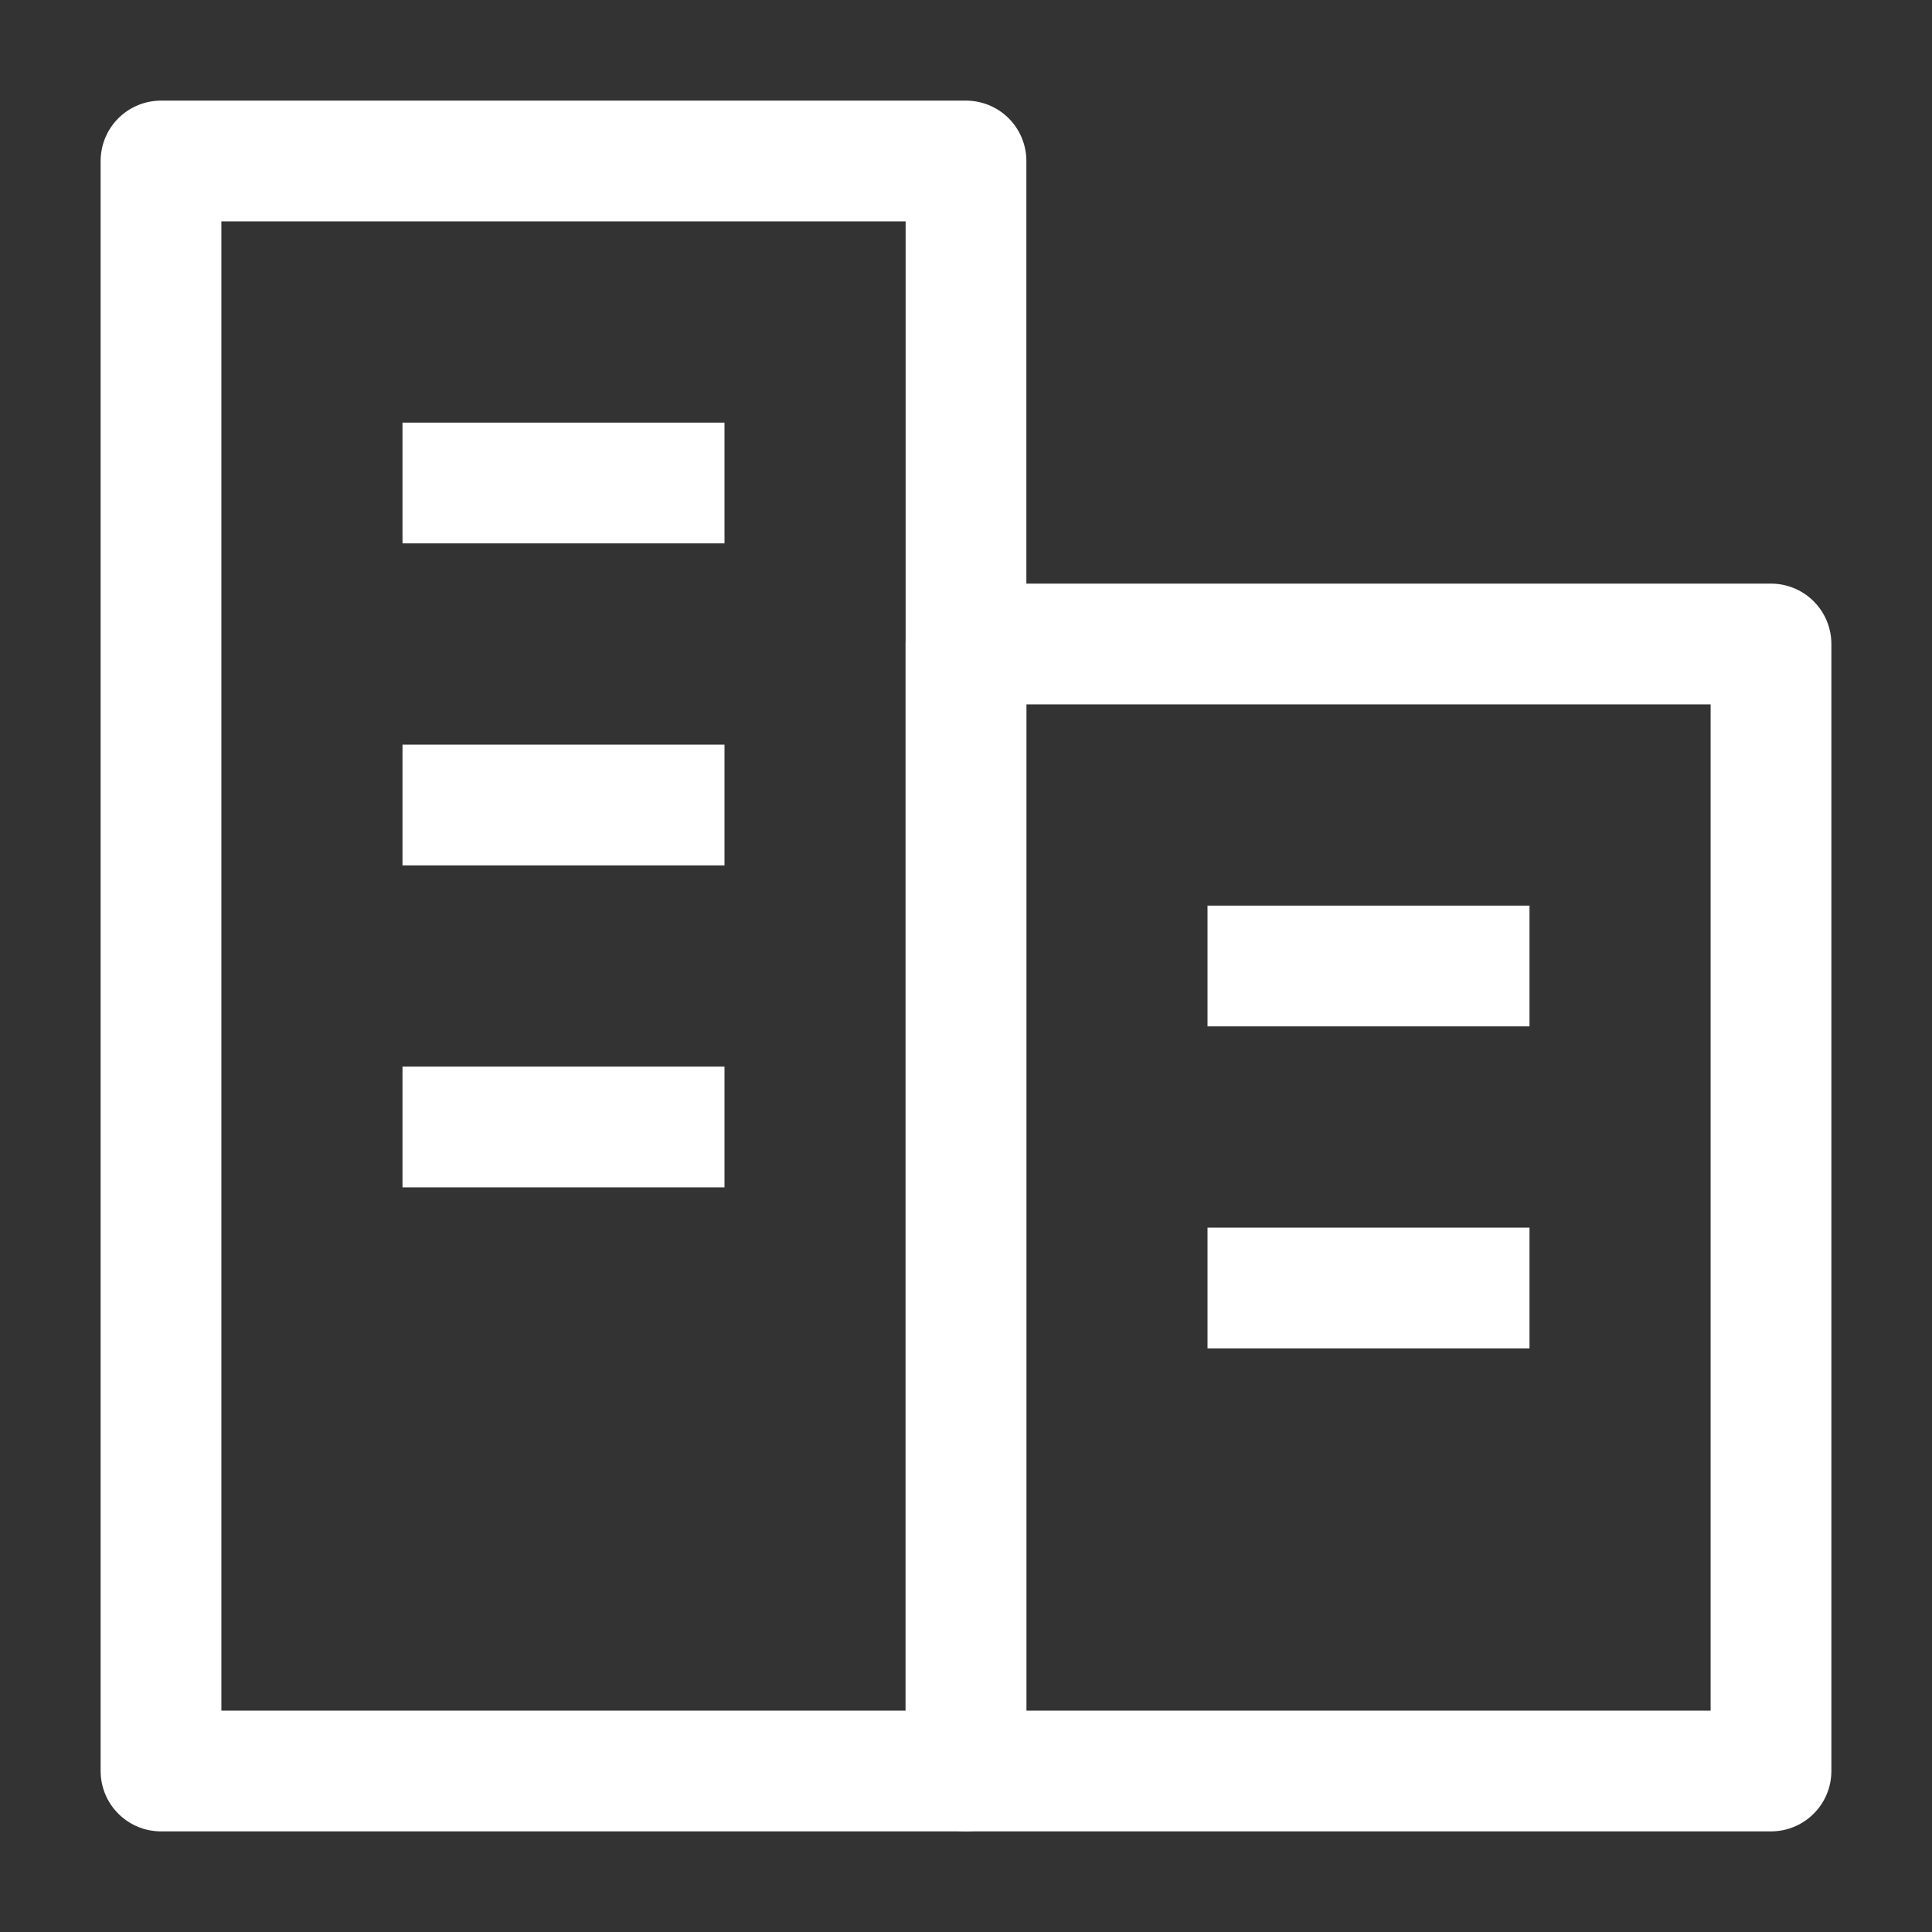
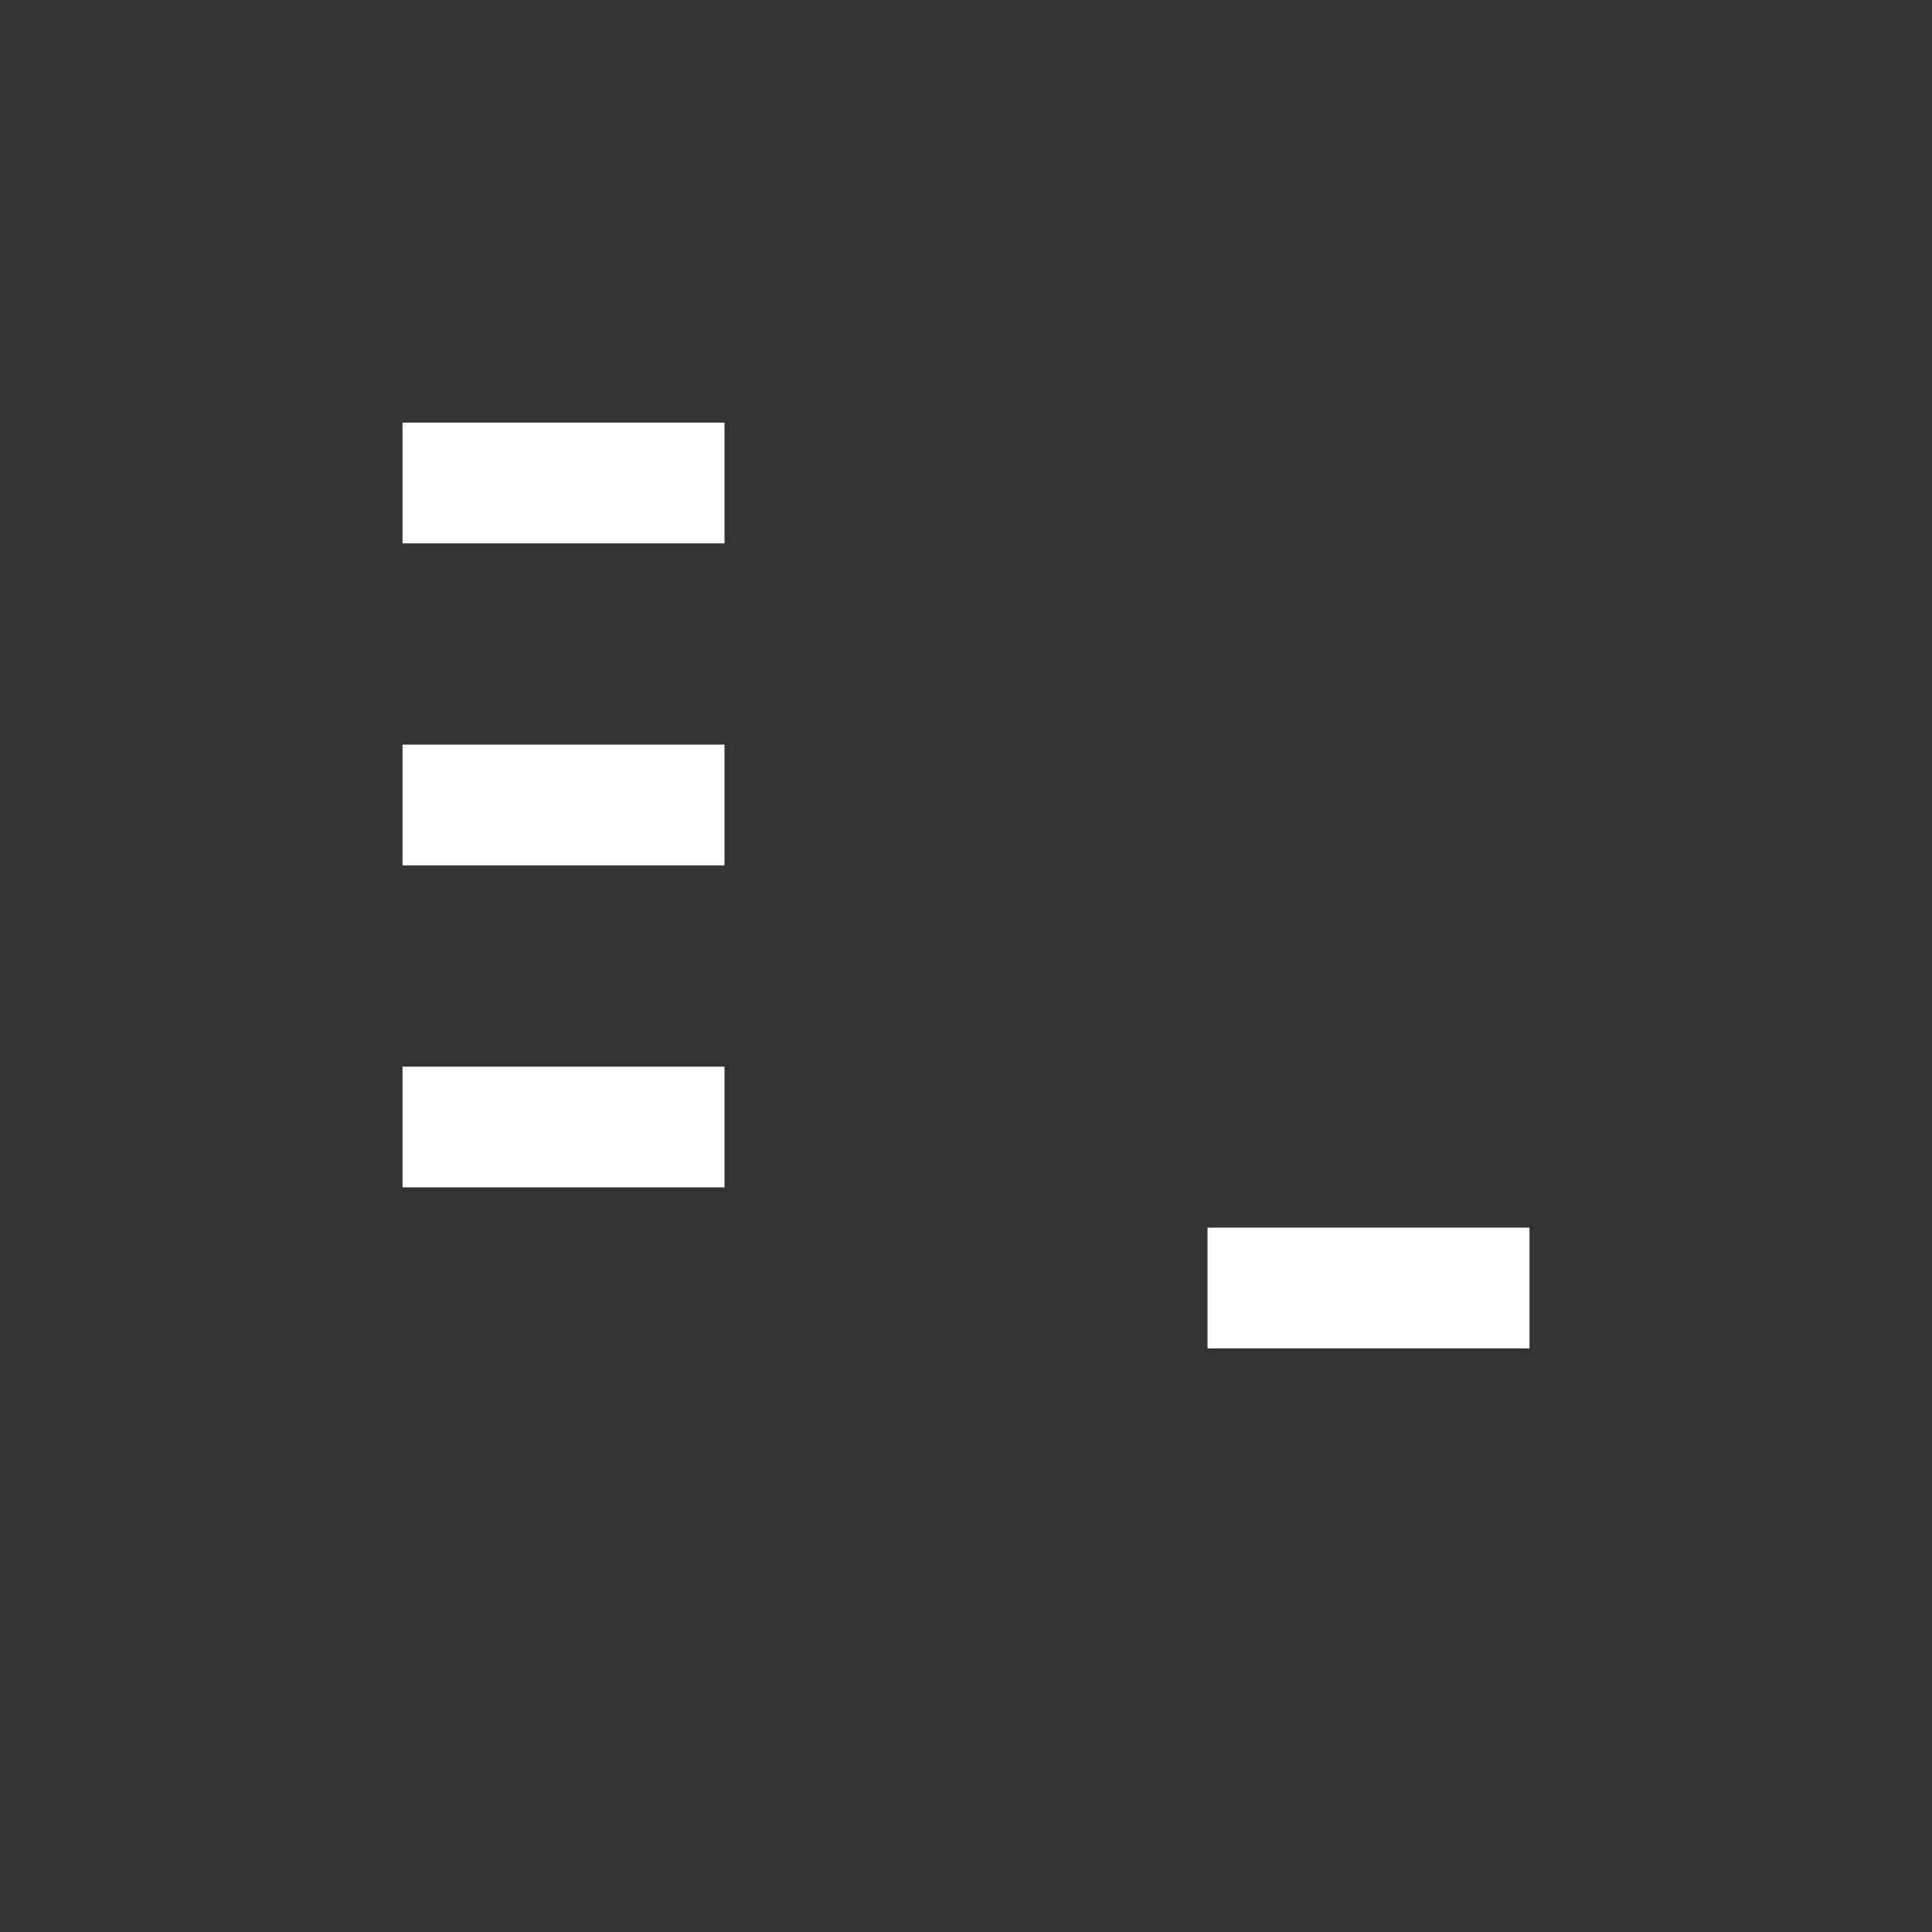
<svg xmlns="http://www.w3.org/2000/svg" width="24" height="24" viewBox="0 0 24 24" fill="none">
  <rect x="0" y="0" width="24" height="24" fill="#333333" stroke="none" />
-   <path d="M12 2H2V22H12V2Z" stroke="white" stroke-width="1.5" stroke-linejoin="round" />
-   <path d="M12 8H22V22H12V8Z" stroke="white" stroke-width="1.5" stroke-linejoin="round" />
-   <path d="M19 16H15M19 12L15 12" stroke="white" stroke-width="1.5" />
+   <path d="M19 16H15M19 12" stroke="white" stroke-width="1.5" />
  <path d="M9 14H5M9 10H5M9 6H5" stroke="white" stroke-width="1.5" />
</svg>